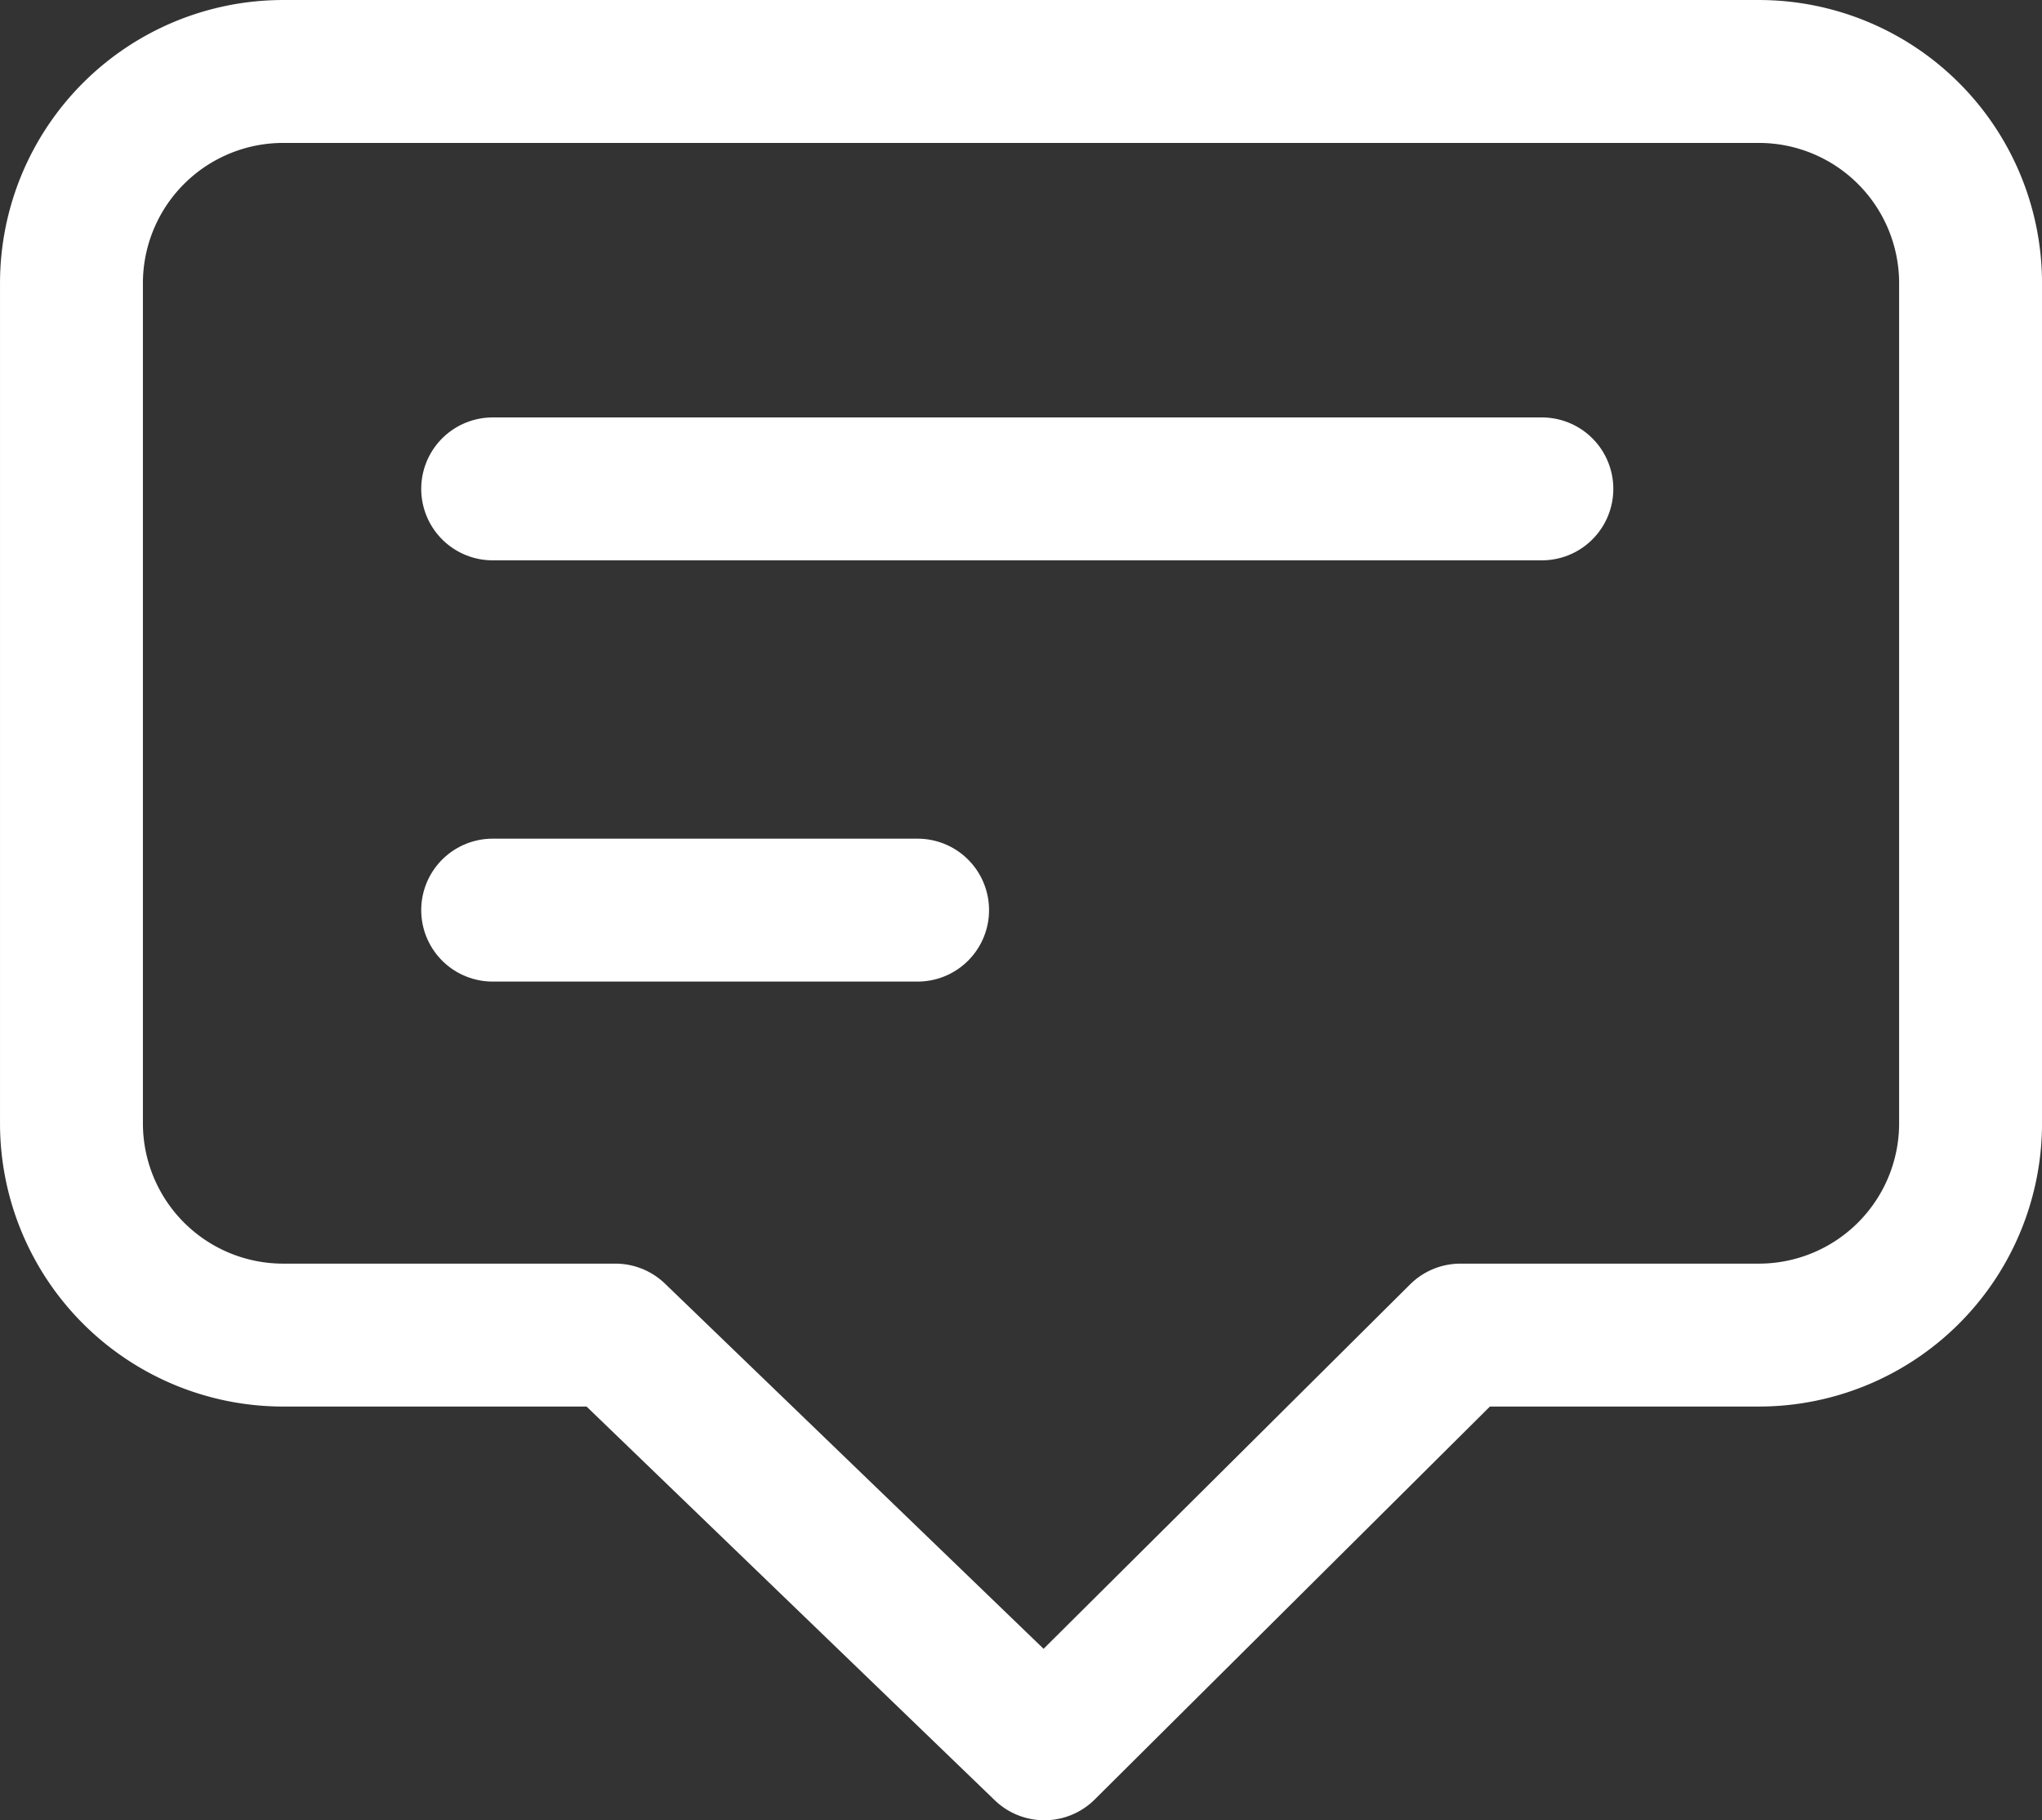
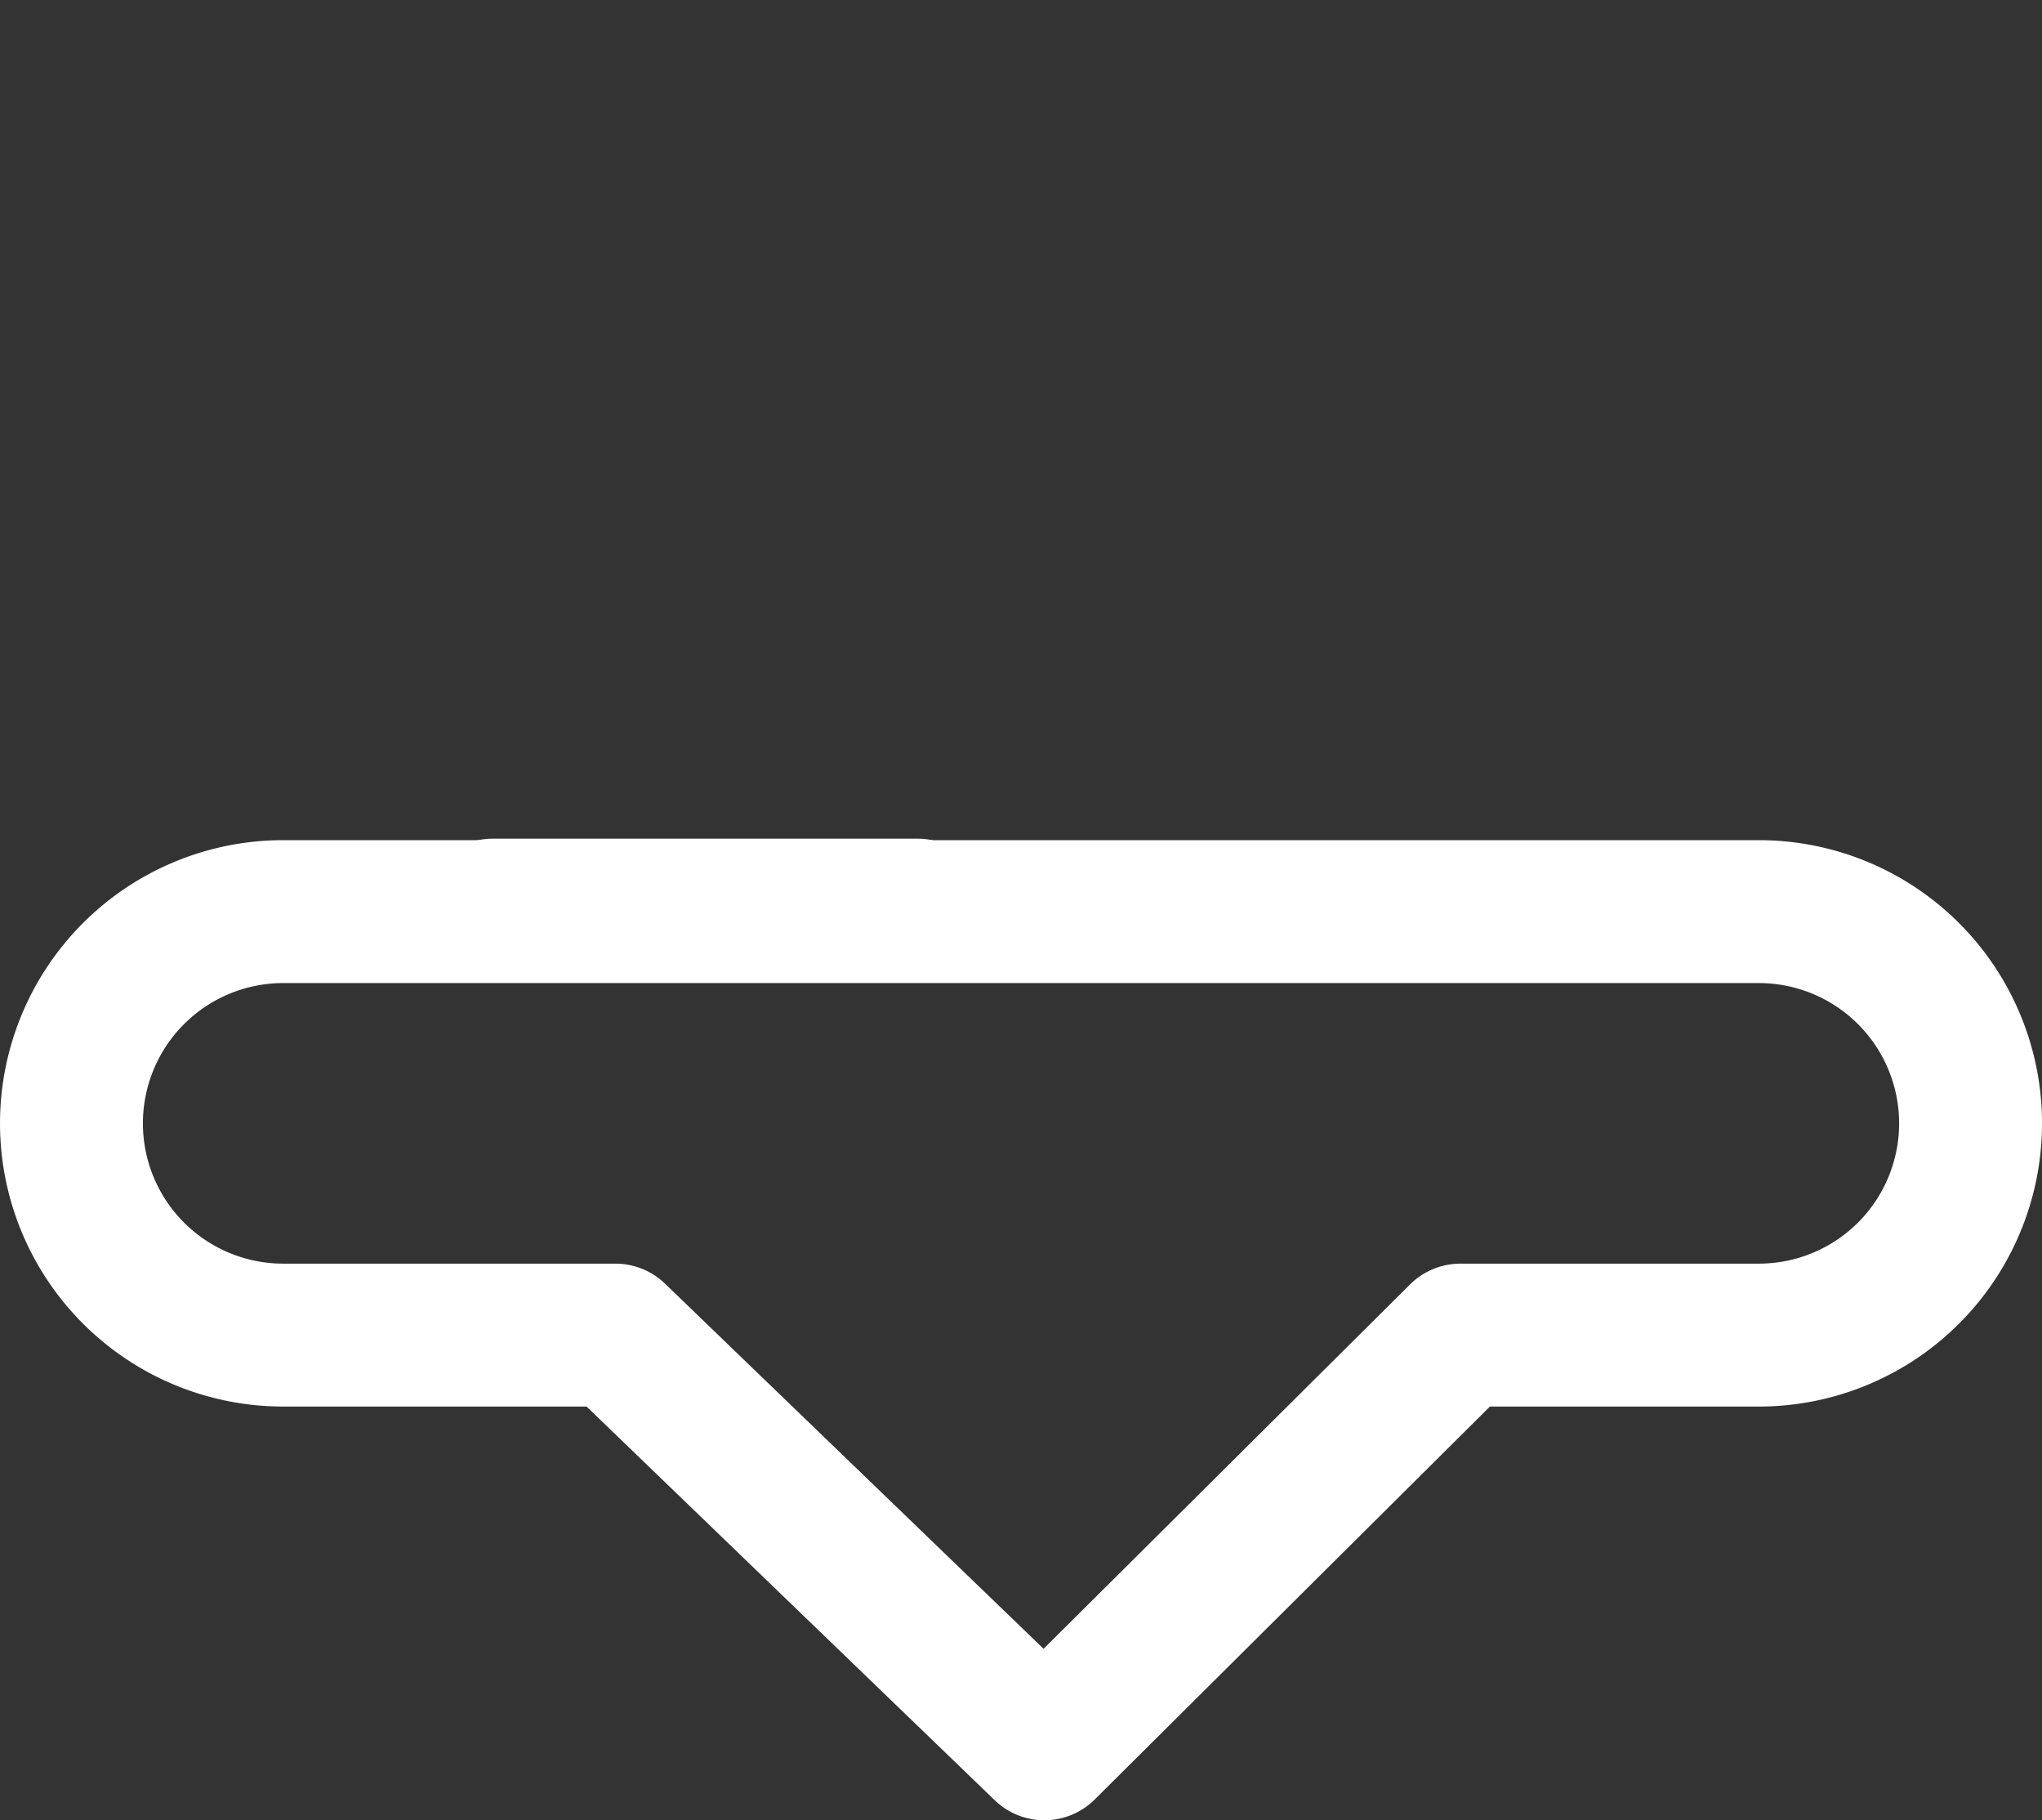
<svg xmlns="http://www.w3.org/2000/svg" width="61.289" height="54.629" viewBox="0 0 61.289 54.629">
  <rect x="0" y="0" width="61.289" height="54.629" fill="#333333" stroke="none" />
  <g id="Grupo_256" data-name="Grupo 256" transform="translate(-1835.855 -7057.686)">
-     <path id="Trazado_145" data-name="Trazado 145" d="M1888.645,7097.754h-8.956L1867.2,7110.17l-12.874-12.416h-9.973A6.355,6.355,0,0,1,1838,7091.4v-25.214a6.355,6.355,0,0,1,6.355-6.355h44.29a6.355,6.355,0,0,1,6.355,6.355V7091.4A6.355,6.355,0,0,1,1888.645,7097.754Z" fill="none" stroke="#fff" stroke-linecap="round" stroke-linejoin="round" stroke-width="4.289" />
-     <line id="Línea_13" data-name="Línea 13" x2="31.491" transform="translate(1850.642 7072.358)" fill="none" stroke="#fff" stroke-linecap="round" stroke-linejoin="round" stroke-width="4.289" />
+     <path id="Trazado_145" data-name="Trazado 145" d="M1888.645,7097.754h-8.956L1867.2,7110.17l-12.874-12.416h-9.973A6.355,6.355,0,0,1,1838,7091.4a6.355,6.355,0,0,1,6.355-6.355h44.29a6.355,6.355,0,0,1,6.355,6.355V7091.4A6.355,6.355,0,0,1,1888.645,7097.754Z" fill="none" stroke="#fff" stroke-linecap="round" stroke-linejoin="round" stroke-width="4.289" />
    <line id="Línea_14" data-name="Línea 14" x2="12.754" transform="translate(1850.642 7085)" fill="none" stroke="#fff" stroke-linecap="round" stroke-linejoin="round" stroke-width="4.289" />
  </g>
</svg>